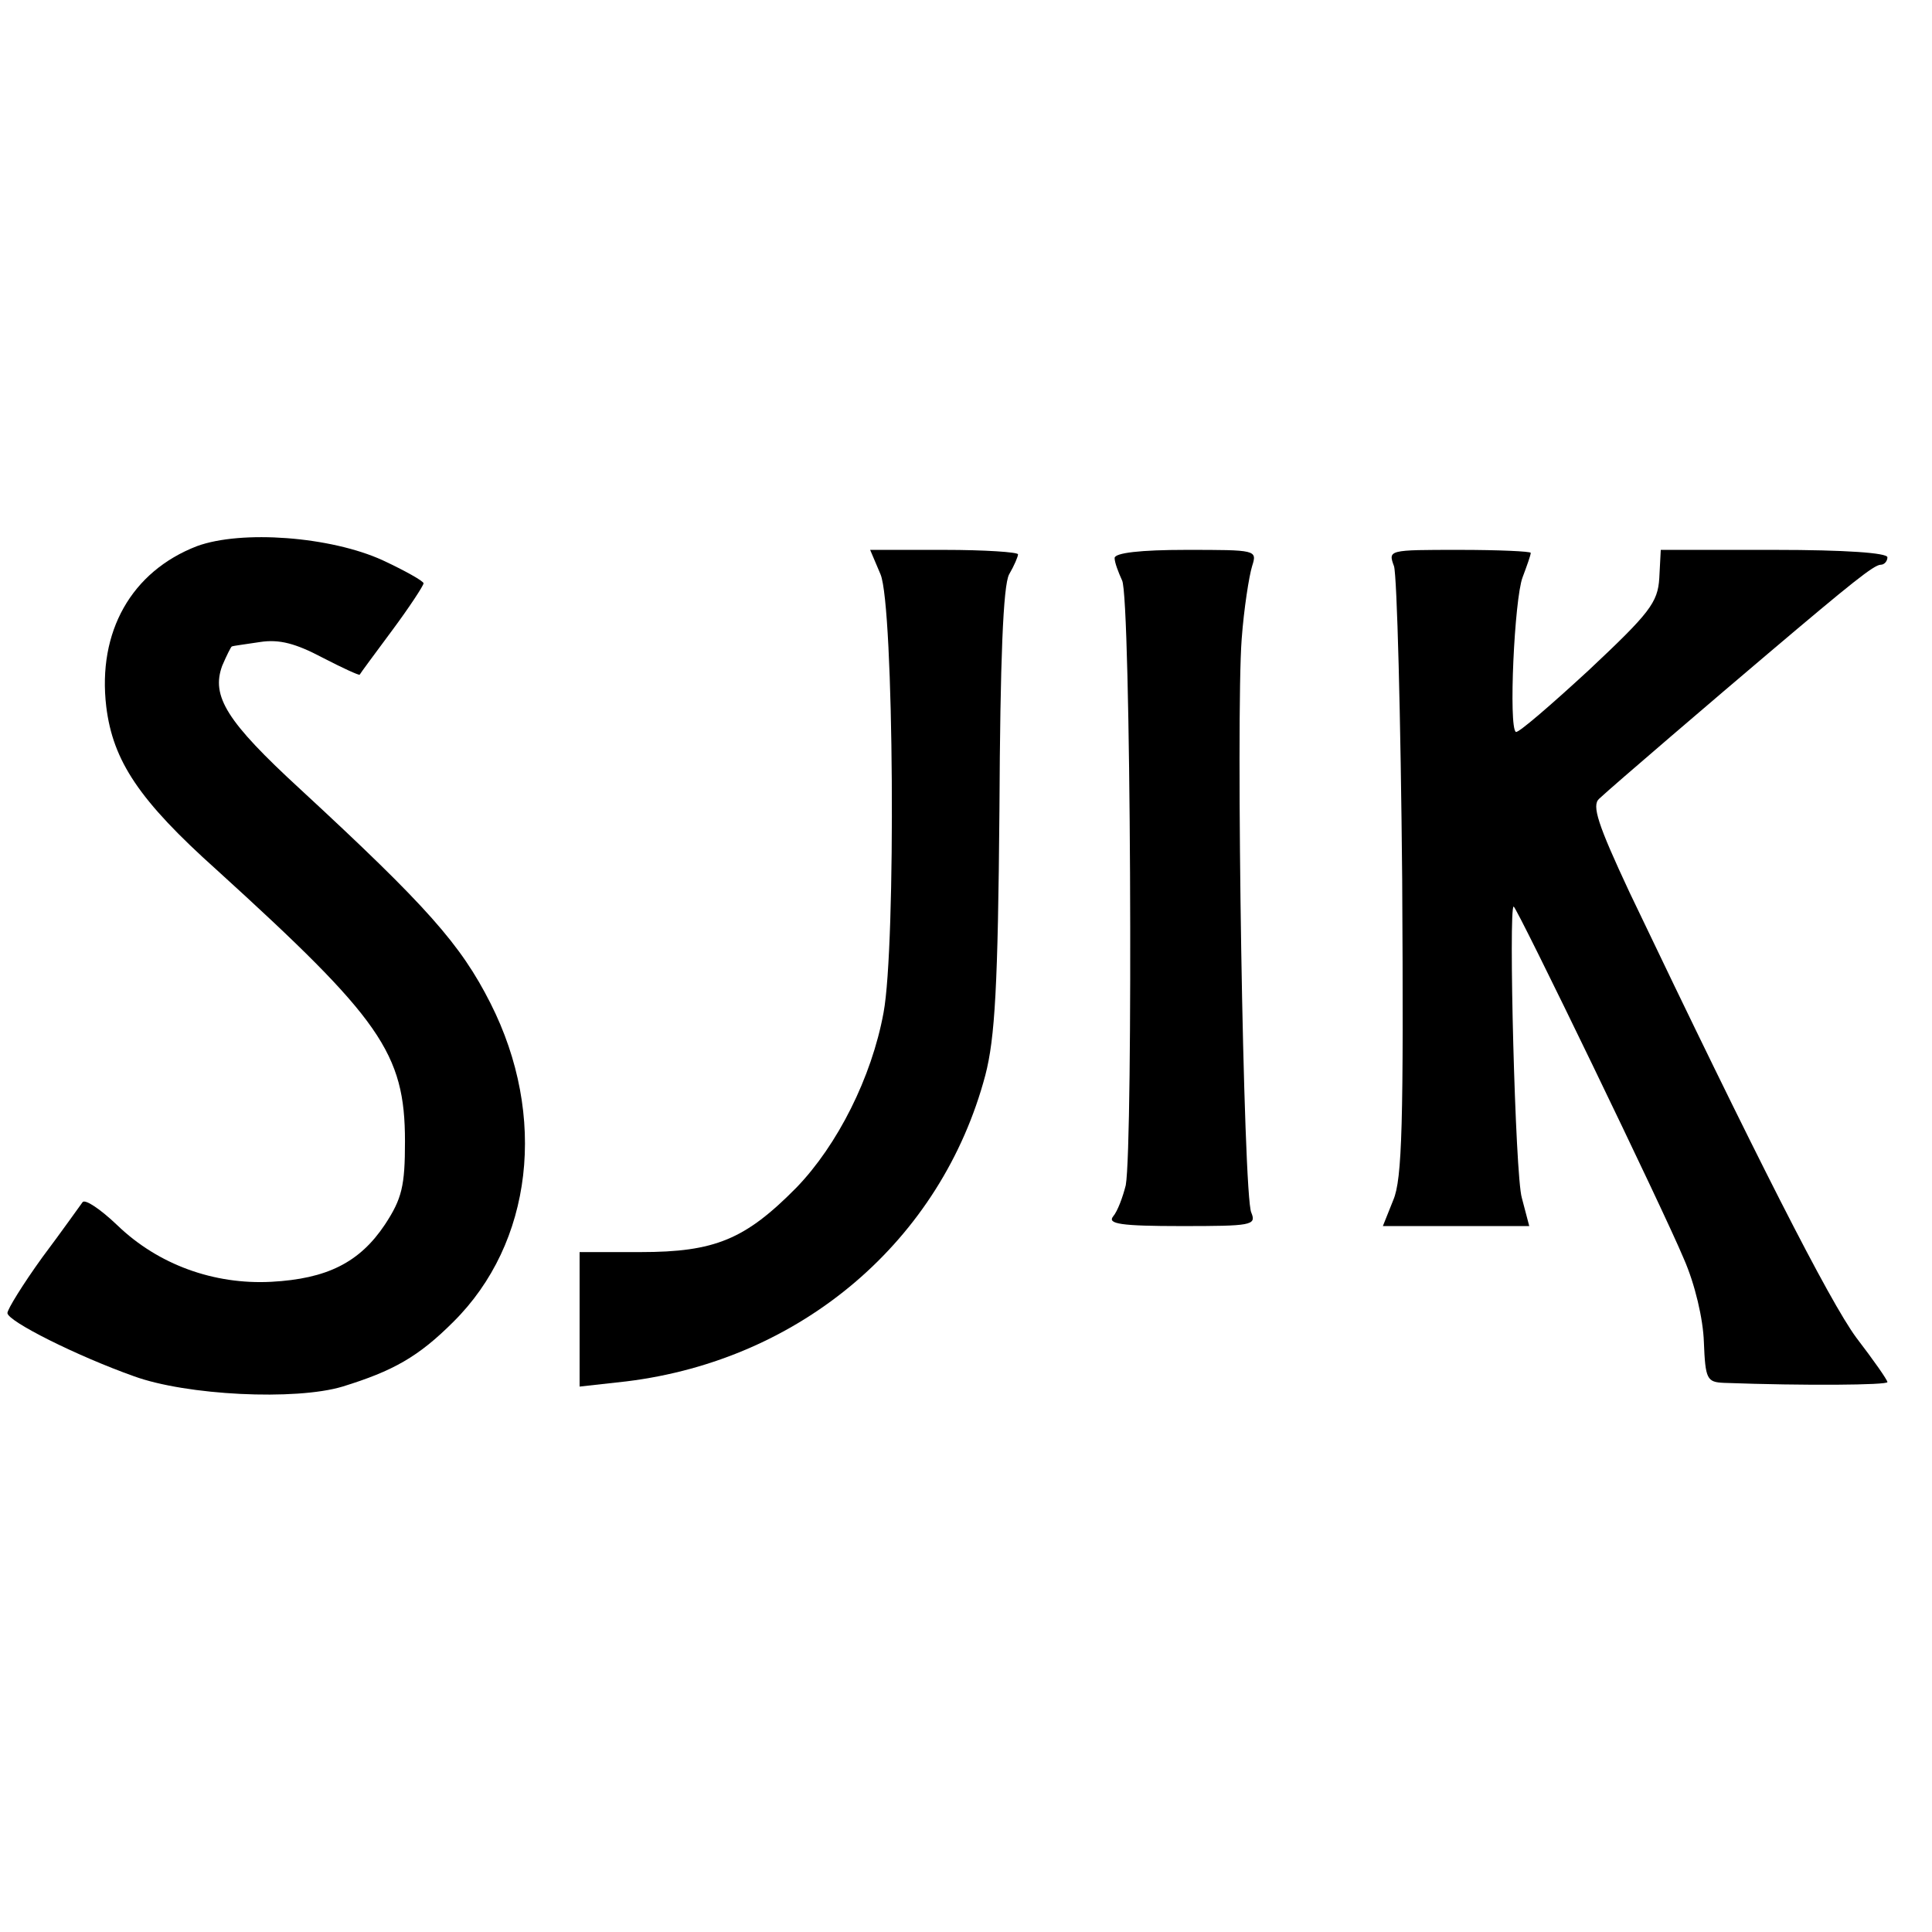
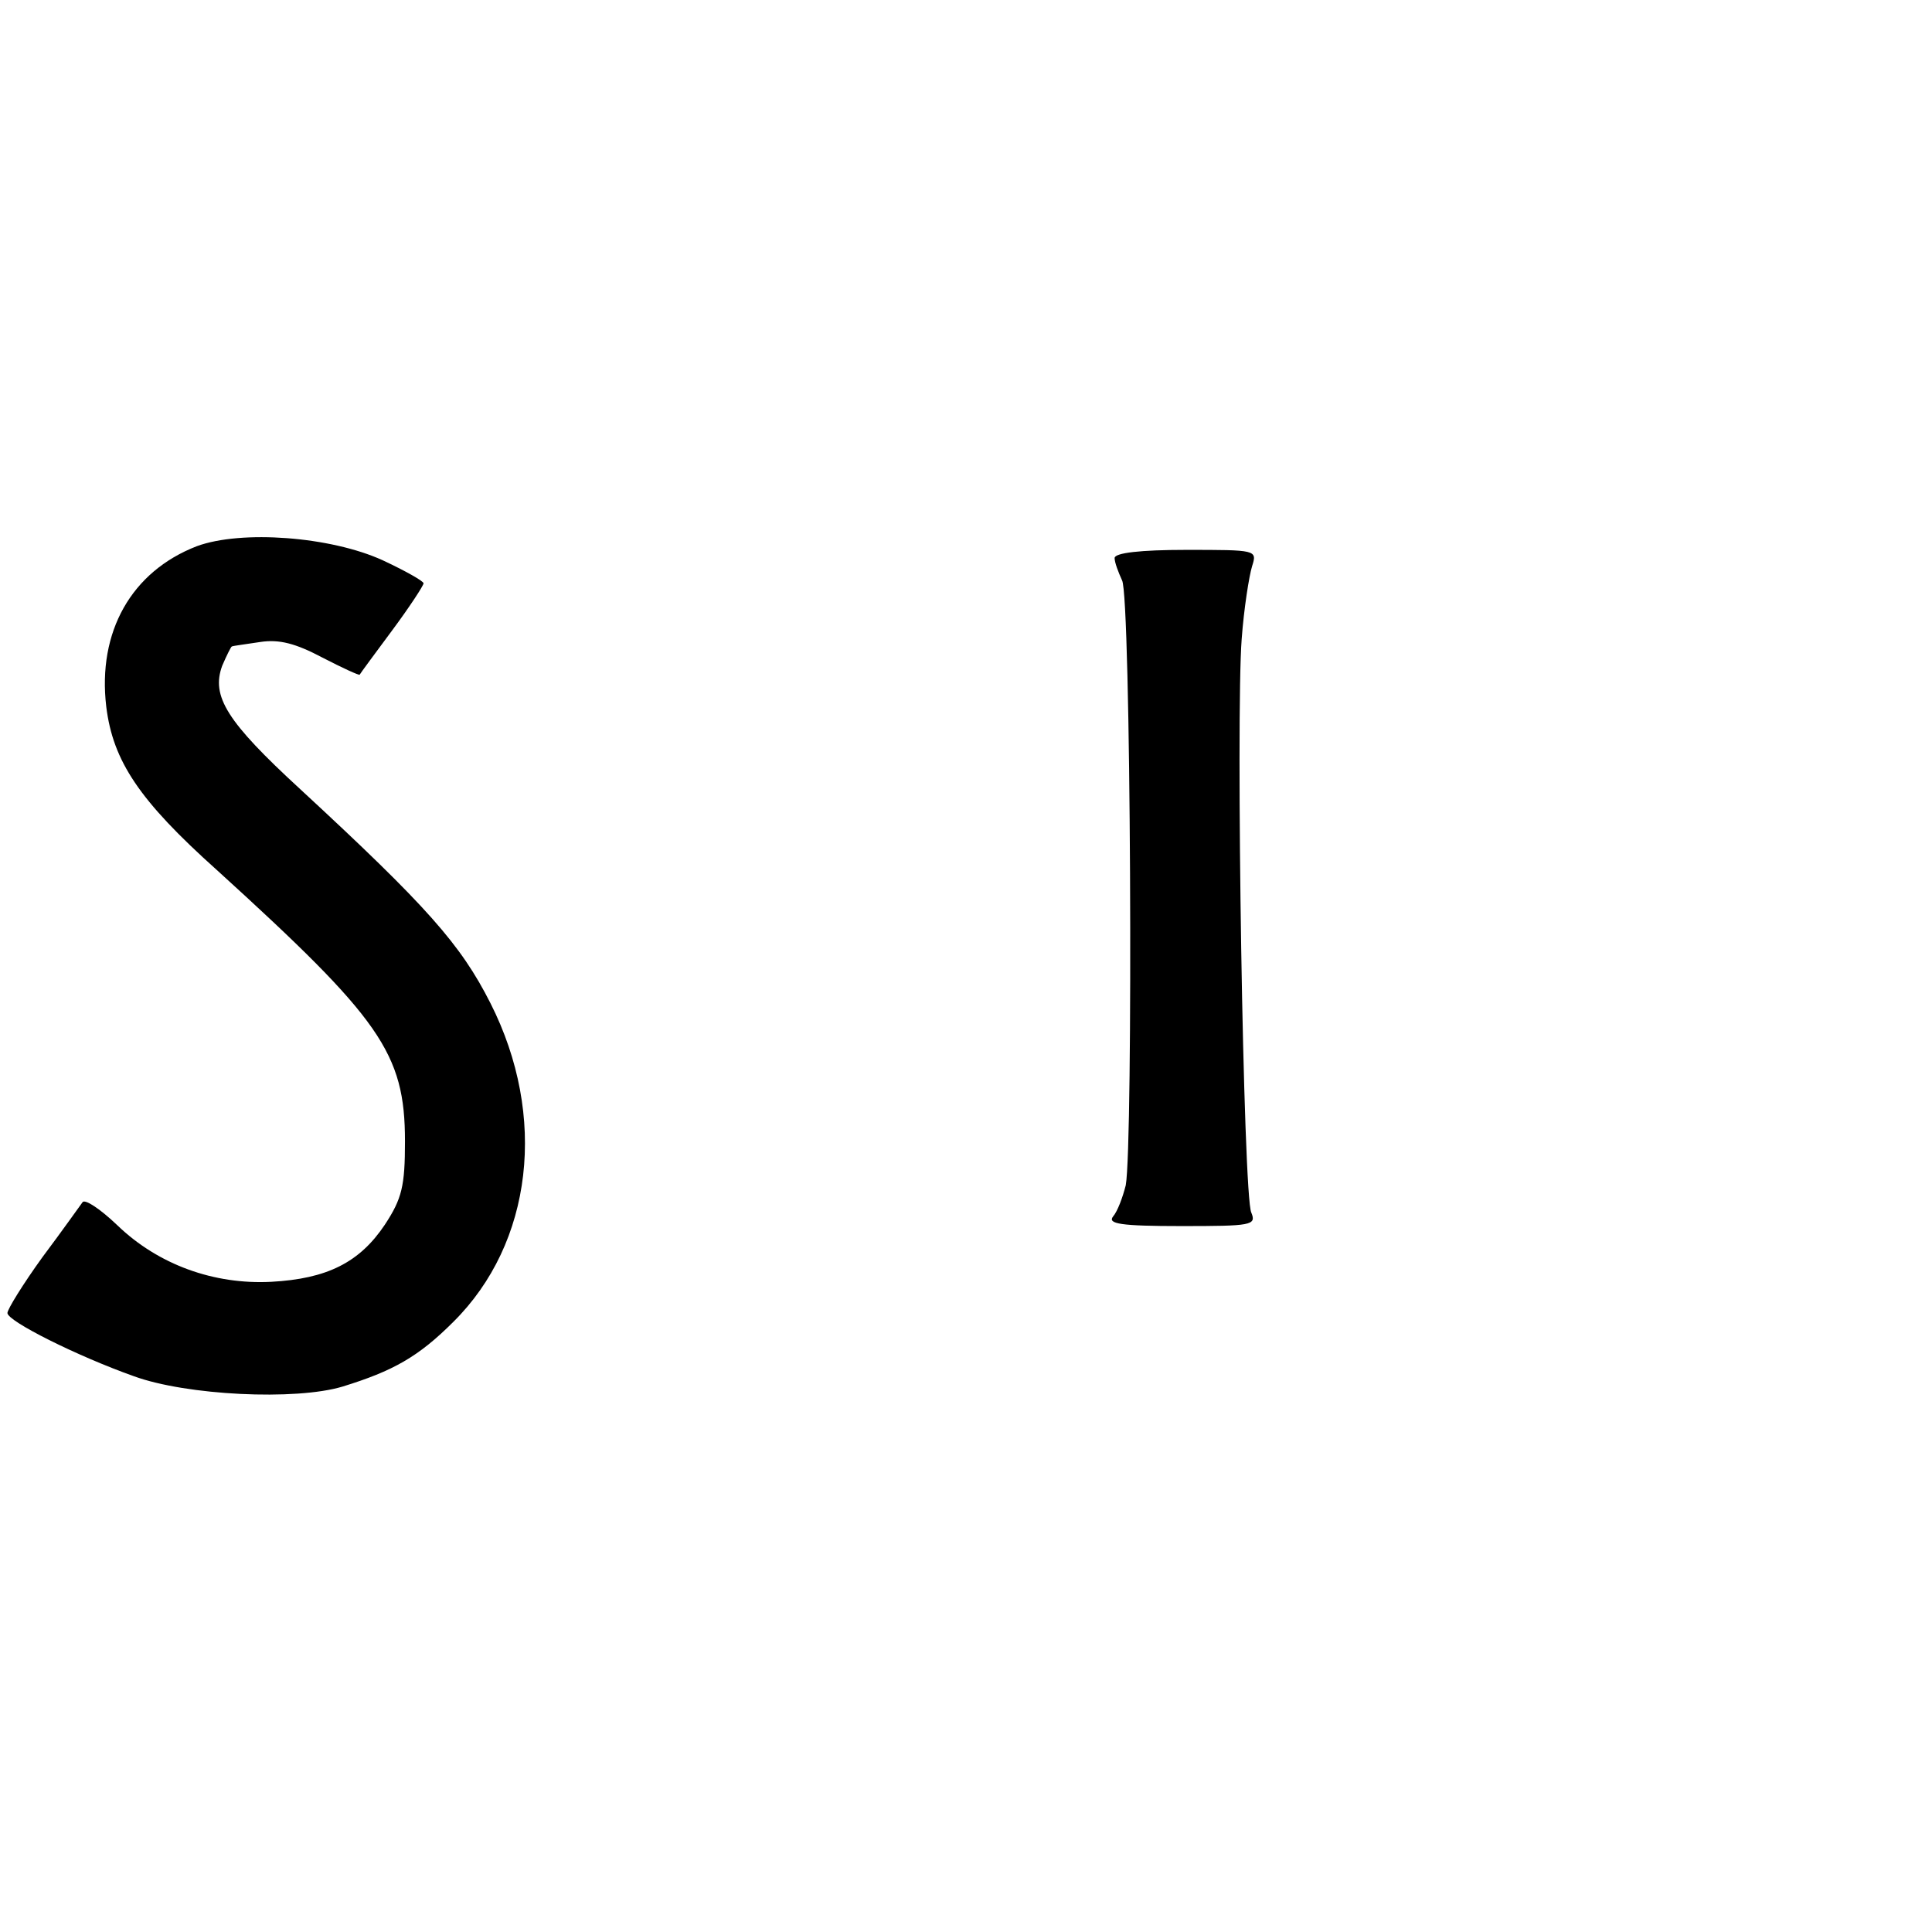
<svg xmlns="http://www.w3.org/2000/svg" version="1.0" width="260pt" height="260pt" viewBox="0 0 260 260" preserveAspectRatio="xMidYMid meet">
  <g transform="translate(0,260) scale(0.1,-0.1)" fill="#000000" stroke="none">
    <path d="M265 1865 c-88 -34 -134 -115 -122 -216 9 -73 44 -126 149 -220 220 -200 253 -246 253 -365 0 -60 -4 -77 -27 -112 -34 -51 -78 -73 -153 -77 -77 -4 -152 23 -207 76 -23 22 -44 36 -47 31 -3 -4 -27 -38 -54 -74 -26 -36 -47 -70 -47 -75 0 -11 94 -58 170 -85 71 -26 218 -33 281 -14 68 21 102 40 149 87 107 106 127 277 50 429 -40 79 -85 130 -256 288 -99 91 -120 125 -105 166 6 14 12 26 13 26 2 1 19 3 38 6 26 4 48 -2 84 -21 27 -14 49 -24 50 -23 1 2 21 29 44 60 23 31 42 60 42 63 0 3 -25 17 -55 31 -70 32 -190 41 -250 19z" />
-     <path d="M1185 1827 c18 -43 21 -500 4 -590 -16 -87 -62 -178 -117 -235 -69 -70 -110 -87 -210 -87 l-82 0 0 -91 0 -90 63 7 c236 29 424 190 483 412 13 50 17 120 19 357 1 202 5 302 13 317 7 12 12 24 12 27 0 3 -45 6 -99 6 l-100 0 14 -33z" />
    <path d="M1500 1849 c0 -6 5 -19 10 -30 12 -21 15 -759 5 -814 -4 -16 -11 -35 -17 -42 -8 -10 10 -13 92 -13 94 0 101 1 94 18 -11 21 -21 668 -13 772 3 41 10 85 14 98 7 22 6 22 -89 22 -61 0 -96 -4 -96 -11z" />
-     <path d="M1876 1838 c4 -13 9 -202 11 -421 2 -329 0 -404 -12 -432 l-14 -35 99 0 98 0 -10 38 c-9 30 -18 392 -11 392 4 0 202 -409 229 -474 15 -34 26 -81 27 -112 2 -50 4 -54 27 -55 109 -4 220 -3 220 1 0 3 -19 30 -42 60 -36 49 -134 241 -305 599 -43 92 -51 117 -41 126 18 17 163 141 228 196 111 94 142 119 151 119 5 0 9 5 9 10 0 6 -57 10 -152 10 l-153 0 -2 -38 c-2 -33 -13 -47 -95 -124 -51 -47 -95 -85 -98 -83 -10 6 -2 179 9 208 6 16 11 30 11 33 0 2 -43 4 -96 4 -96 0 -96 0 -88 -22z" />
  </g>
</svg>